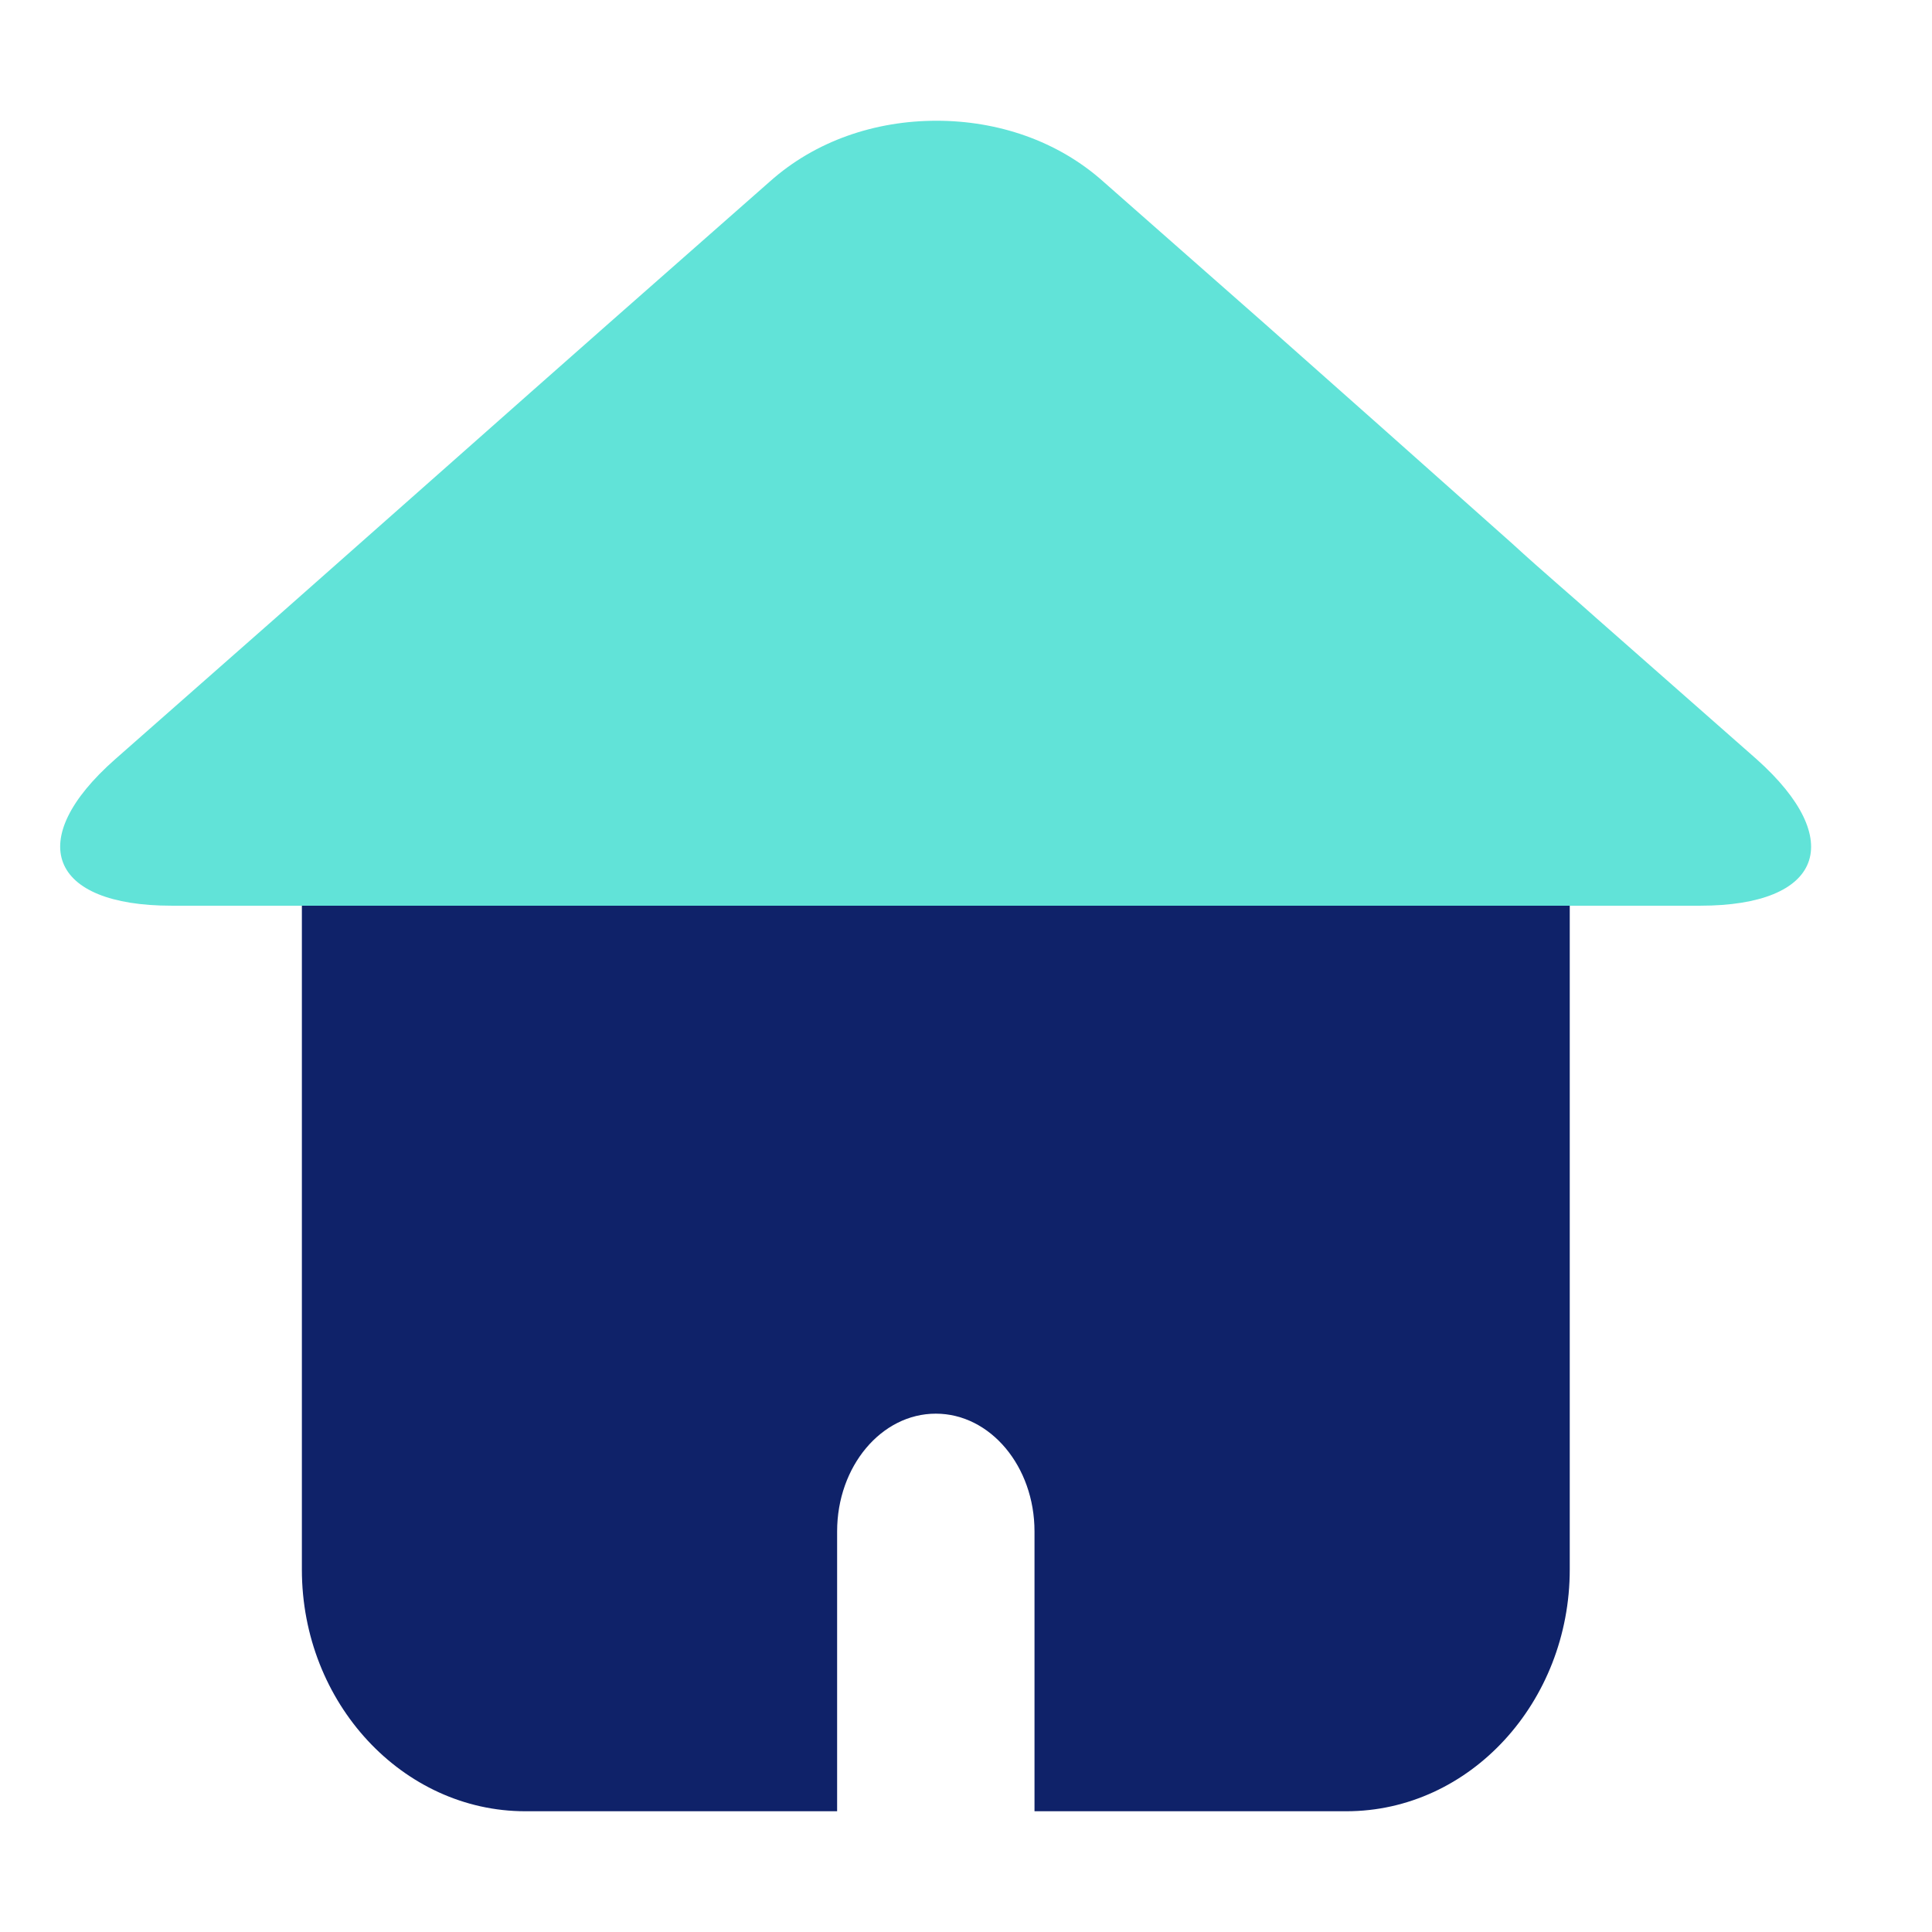
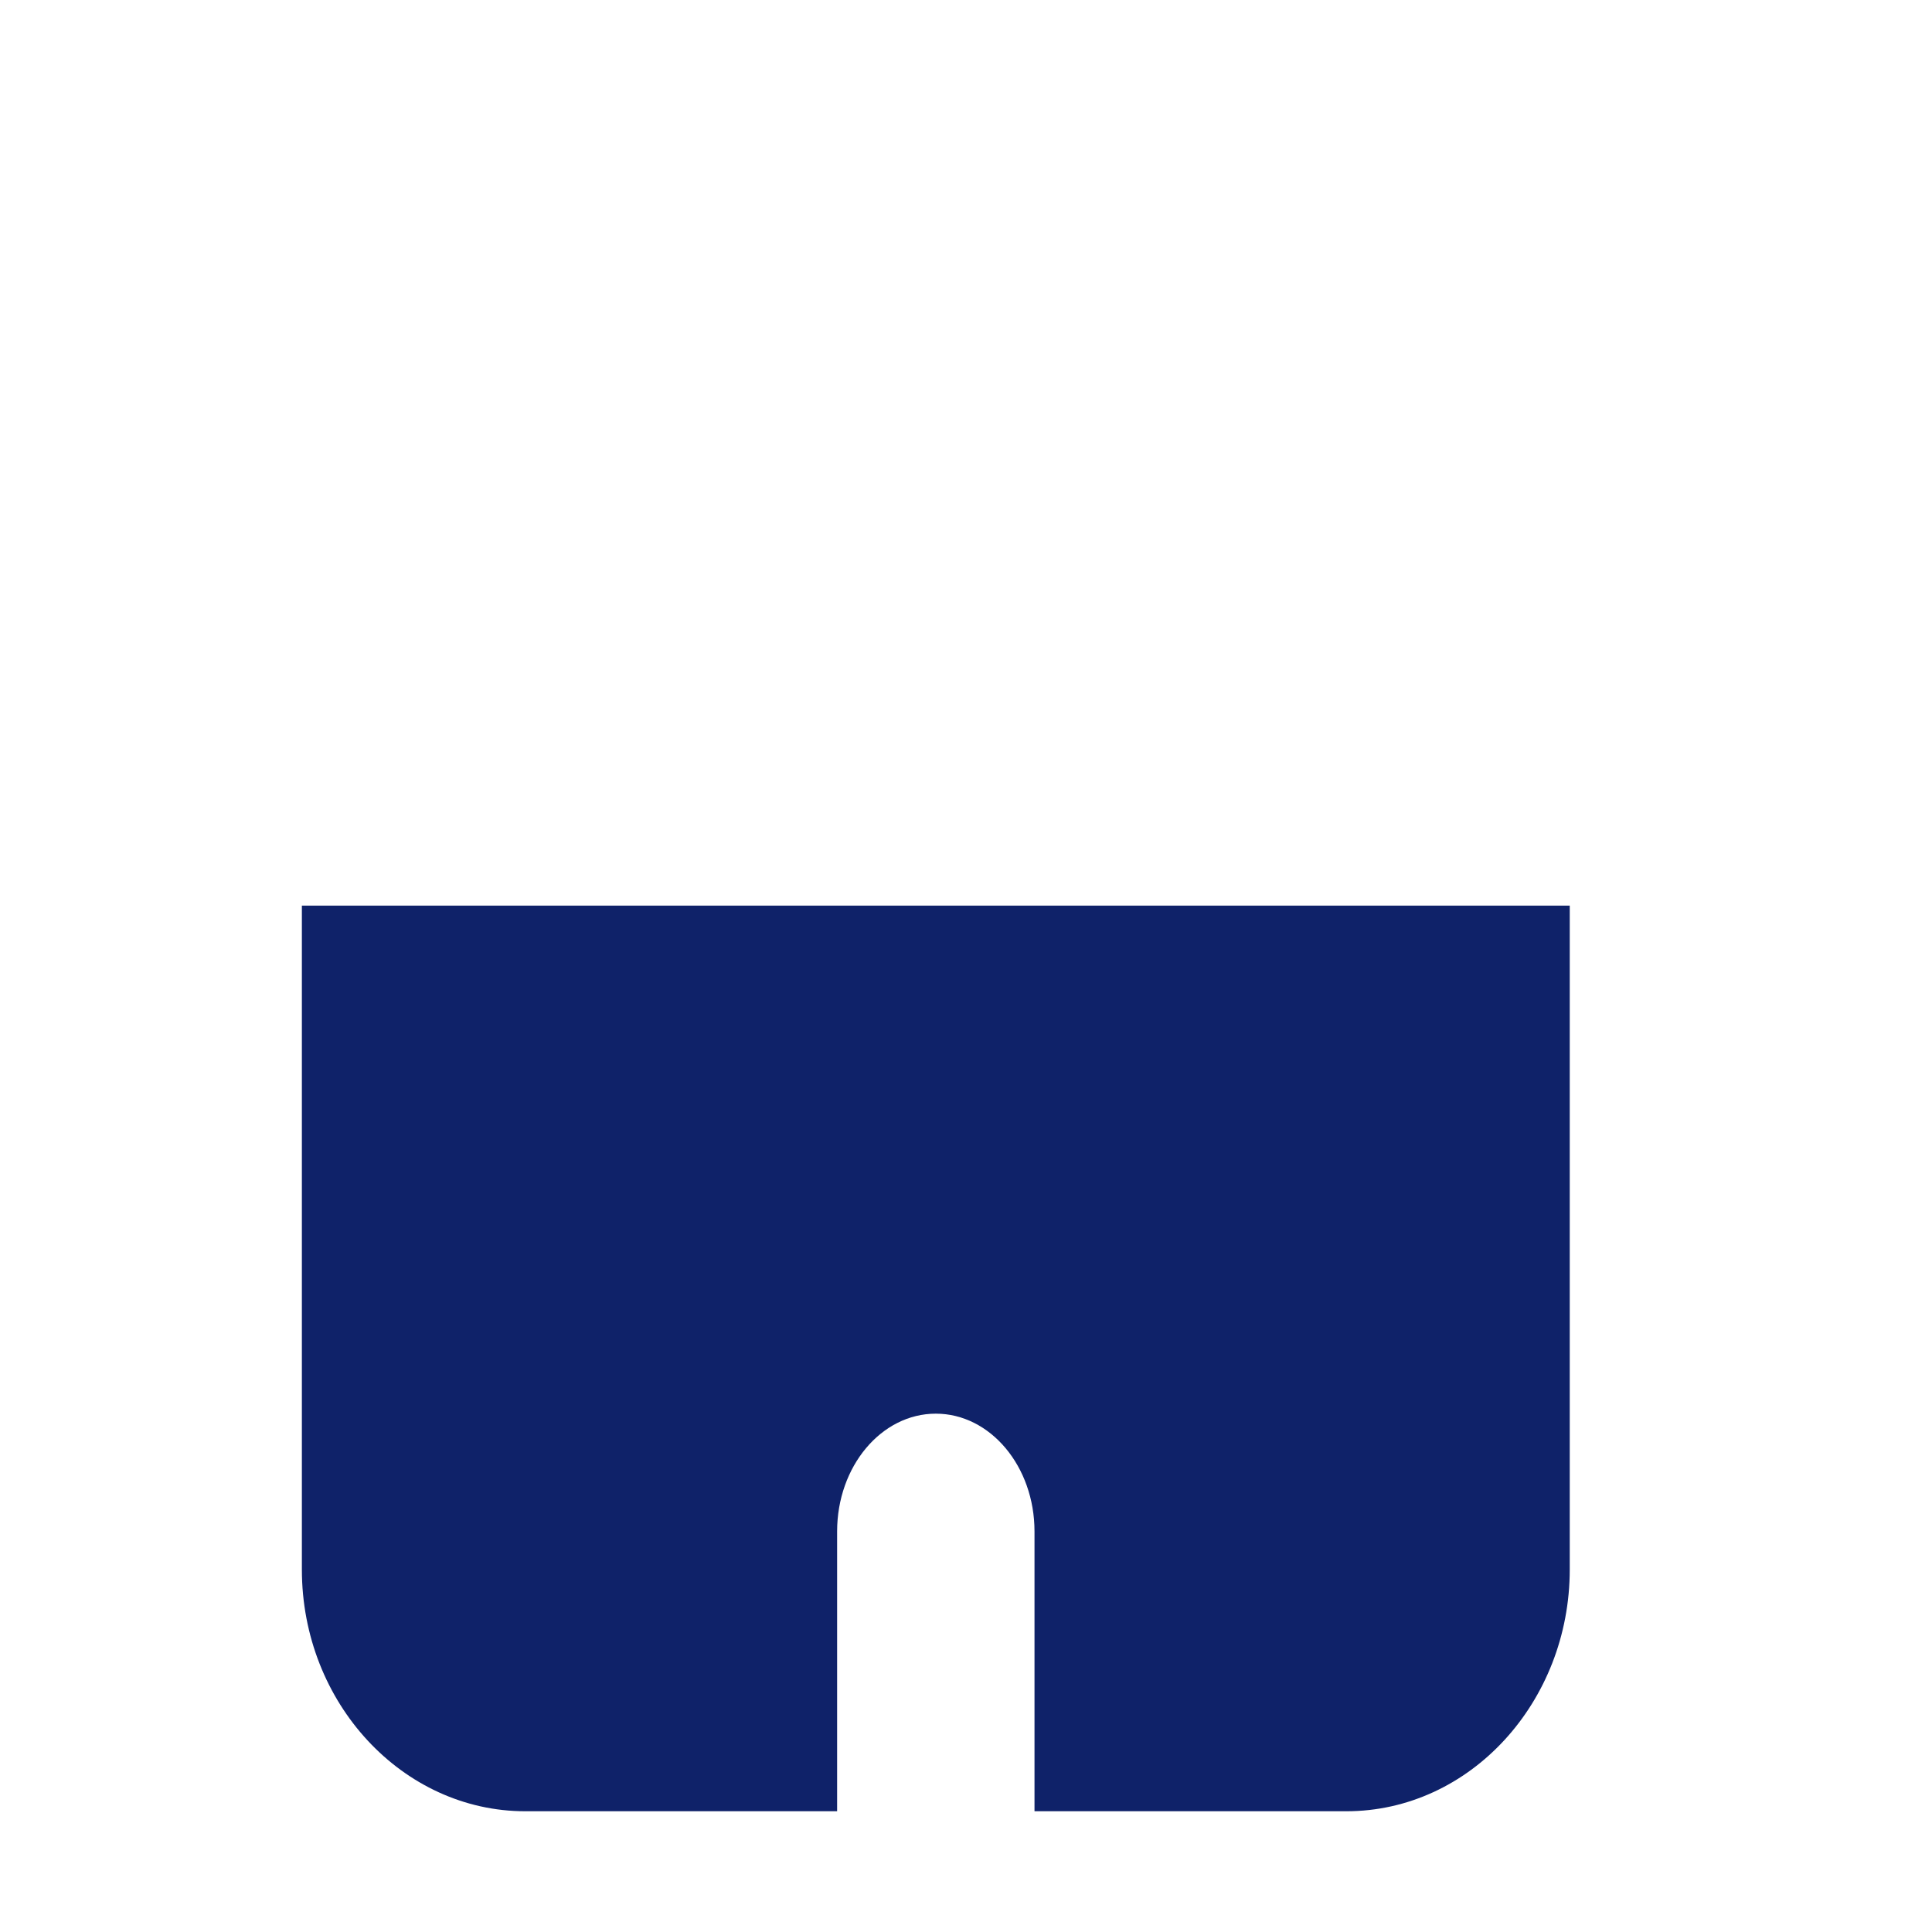
<svg xmlns="http://www.w3.org/2000/svg" fill="none" height="24" viewBox="0 0 24 24" width="24">
  <path d="m19.472 11.25h-15.722v8.247c0 1.661 1.254 3.003 2.775 3.003h3.874v-3.476c0-.808.549-1.463 1.226-1.463s1.226.655 1.226 1.463v3.476h3.874c1.536 0 2.775-1.357 2.775-3.003v-8.247h-.056z" fill="#0f2269" />
-   <path d="m21.838 9.446-2-1.761c-.307-.276-.671-.582-1.051-.931-.525-.466-1.08-.96-1.62-1.441-.525-.466-1.051-.931-1.46-1.295l-2-1.761c-.569-.509-1.314-.757-2.073-.757-.759 0-1.503.247-2.073.757l-2 1.761c-1.139 1.004-2.992 2.648-4.131 3.653l-2 1.761c-1.139 1.004-.817 1.819.701 1.819h18.99c1.518 0 1.825-.815.701-1.819z" fill="#61e3d8" />
</svg>